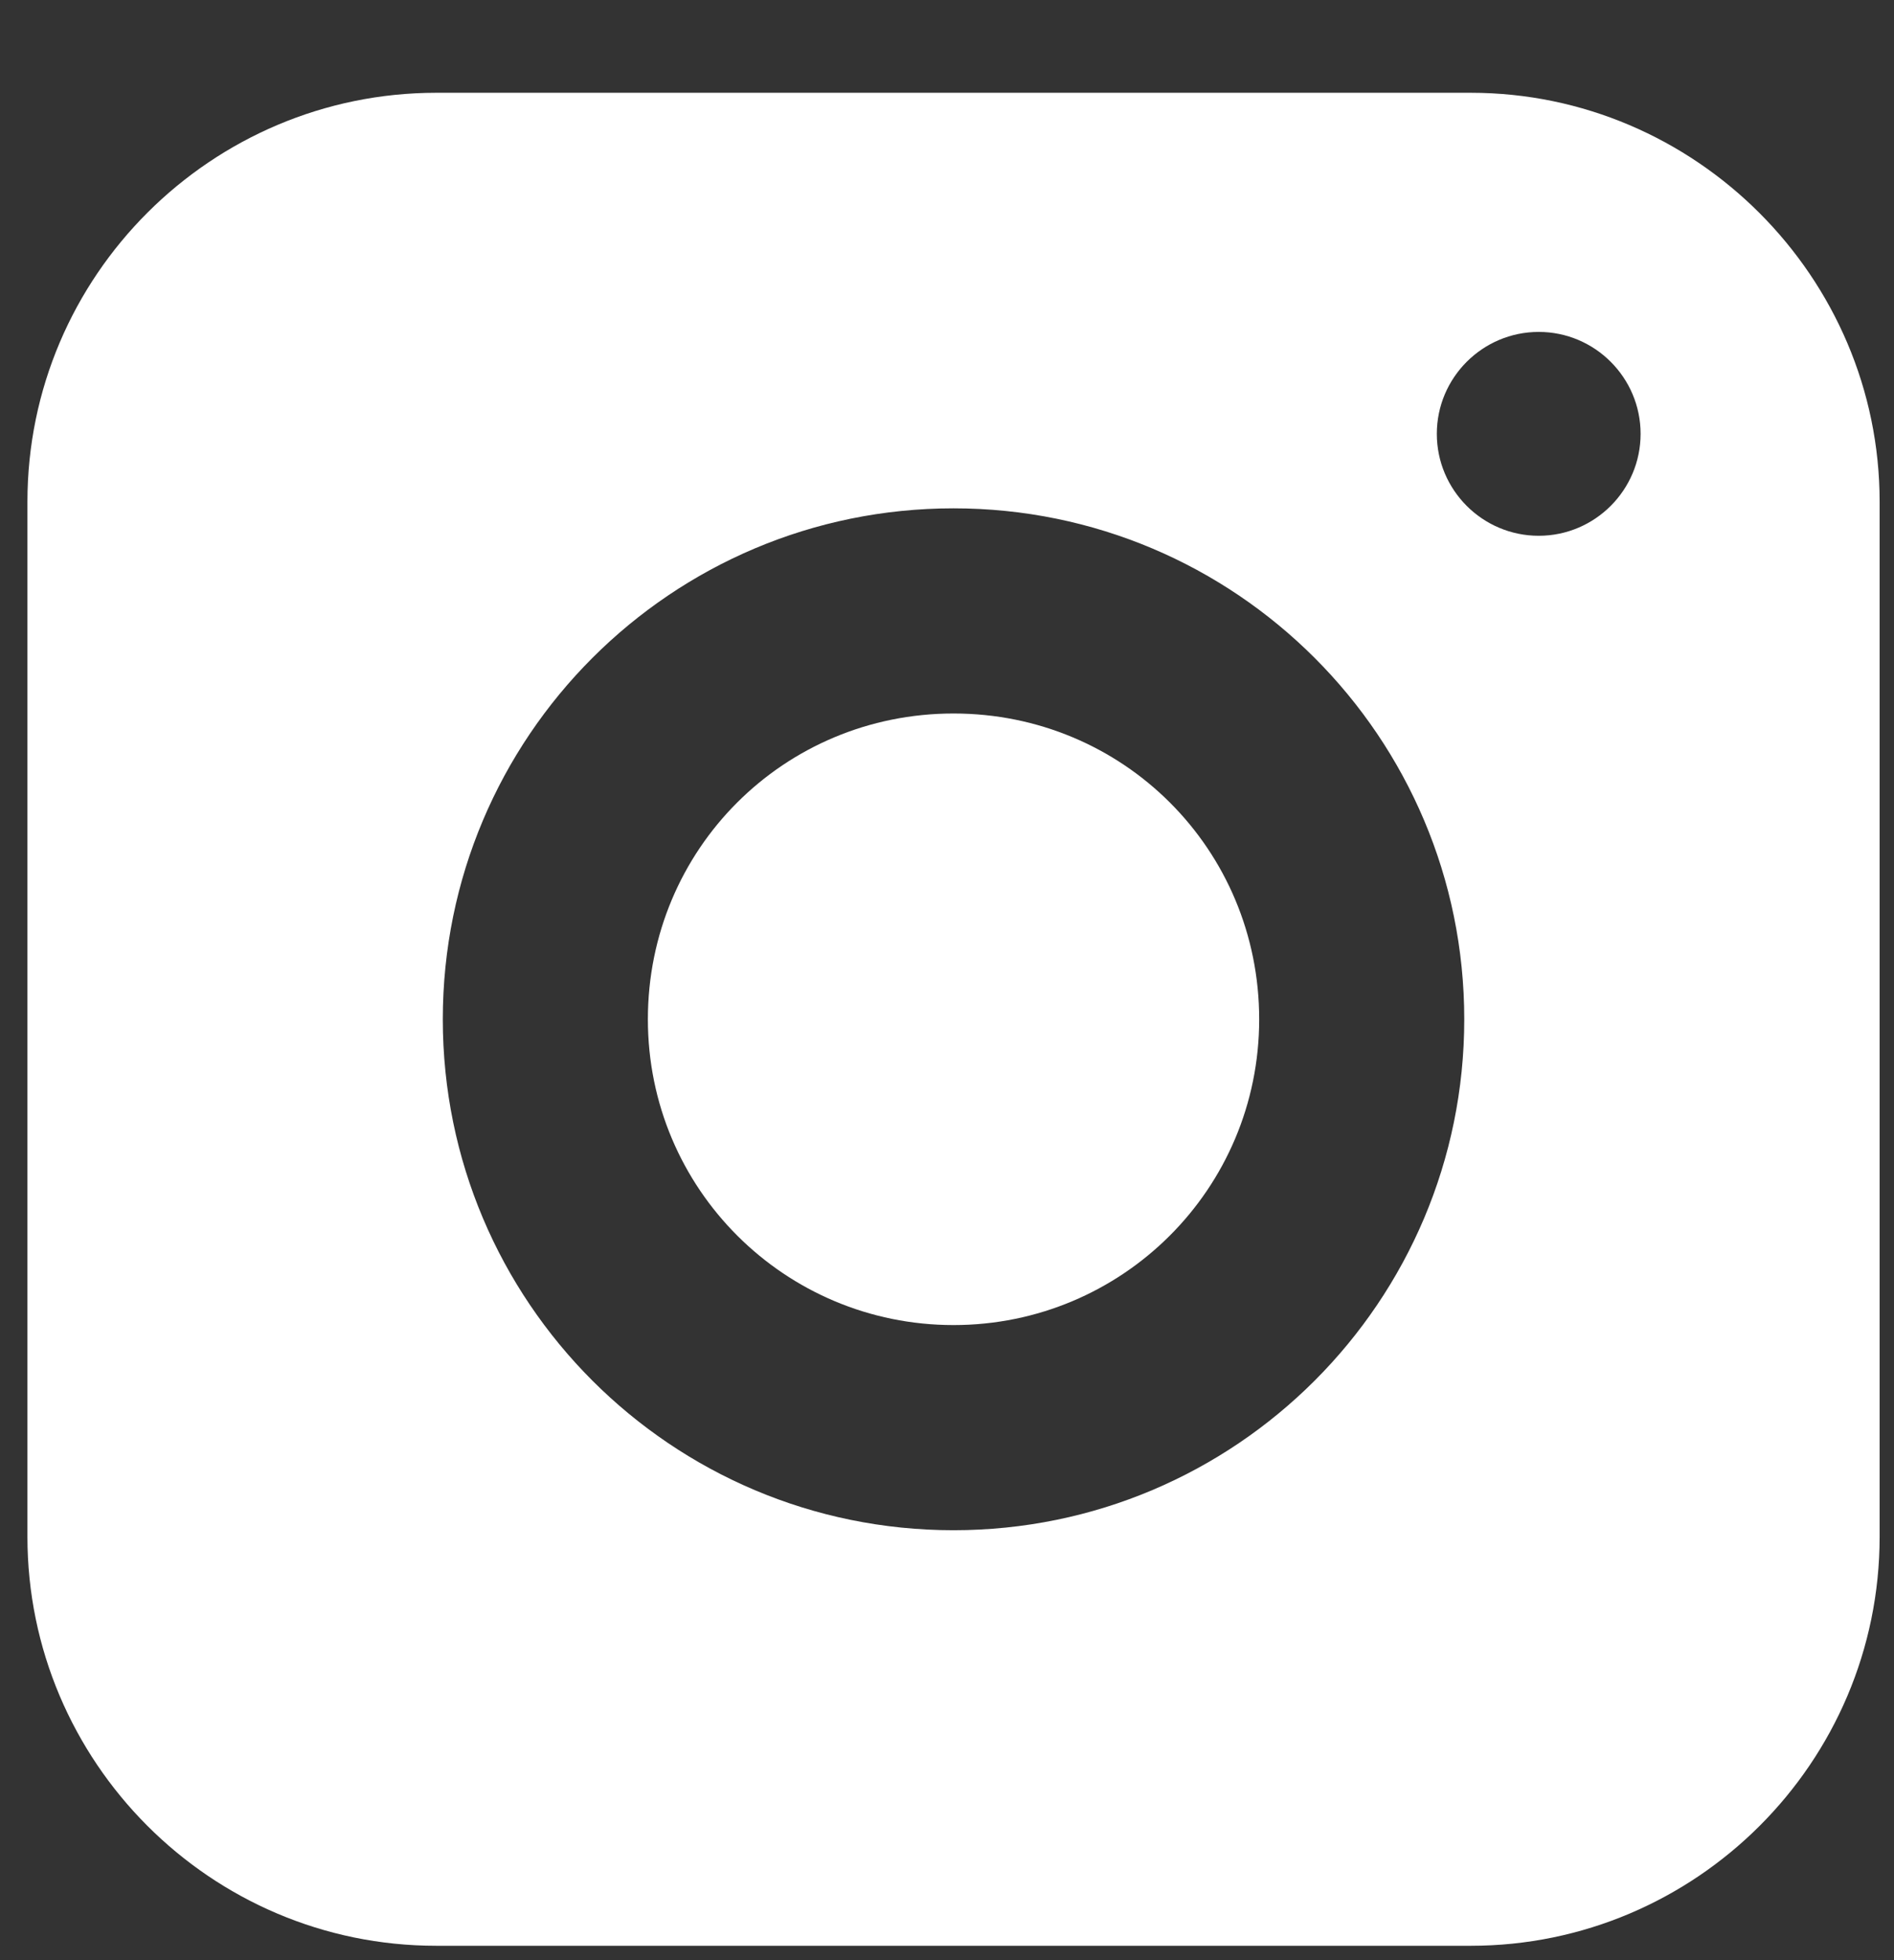
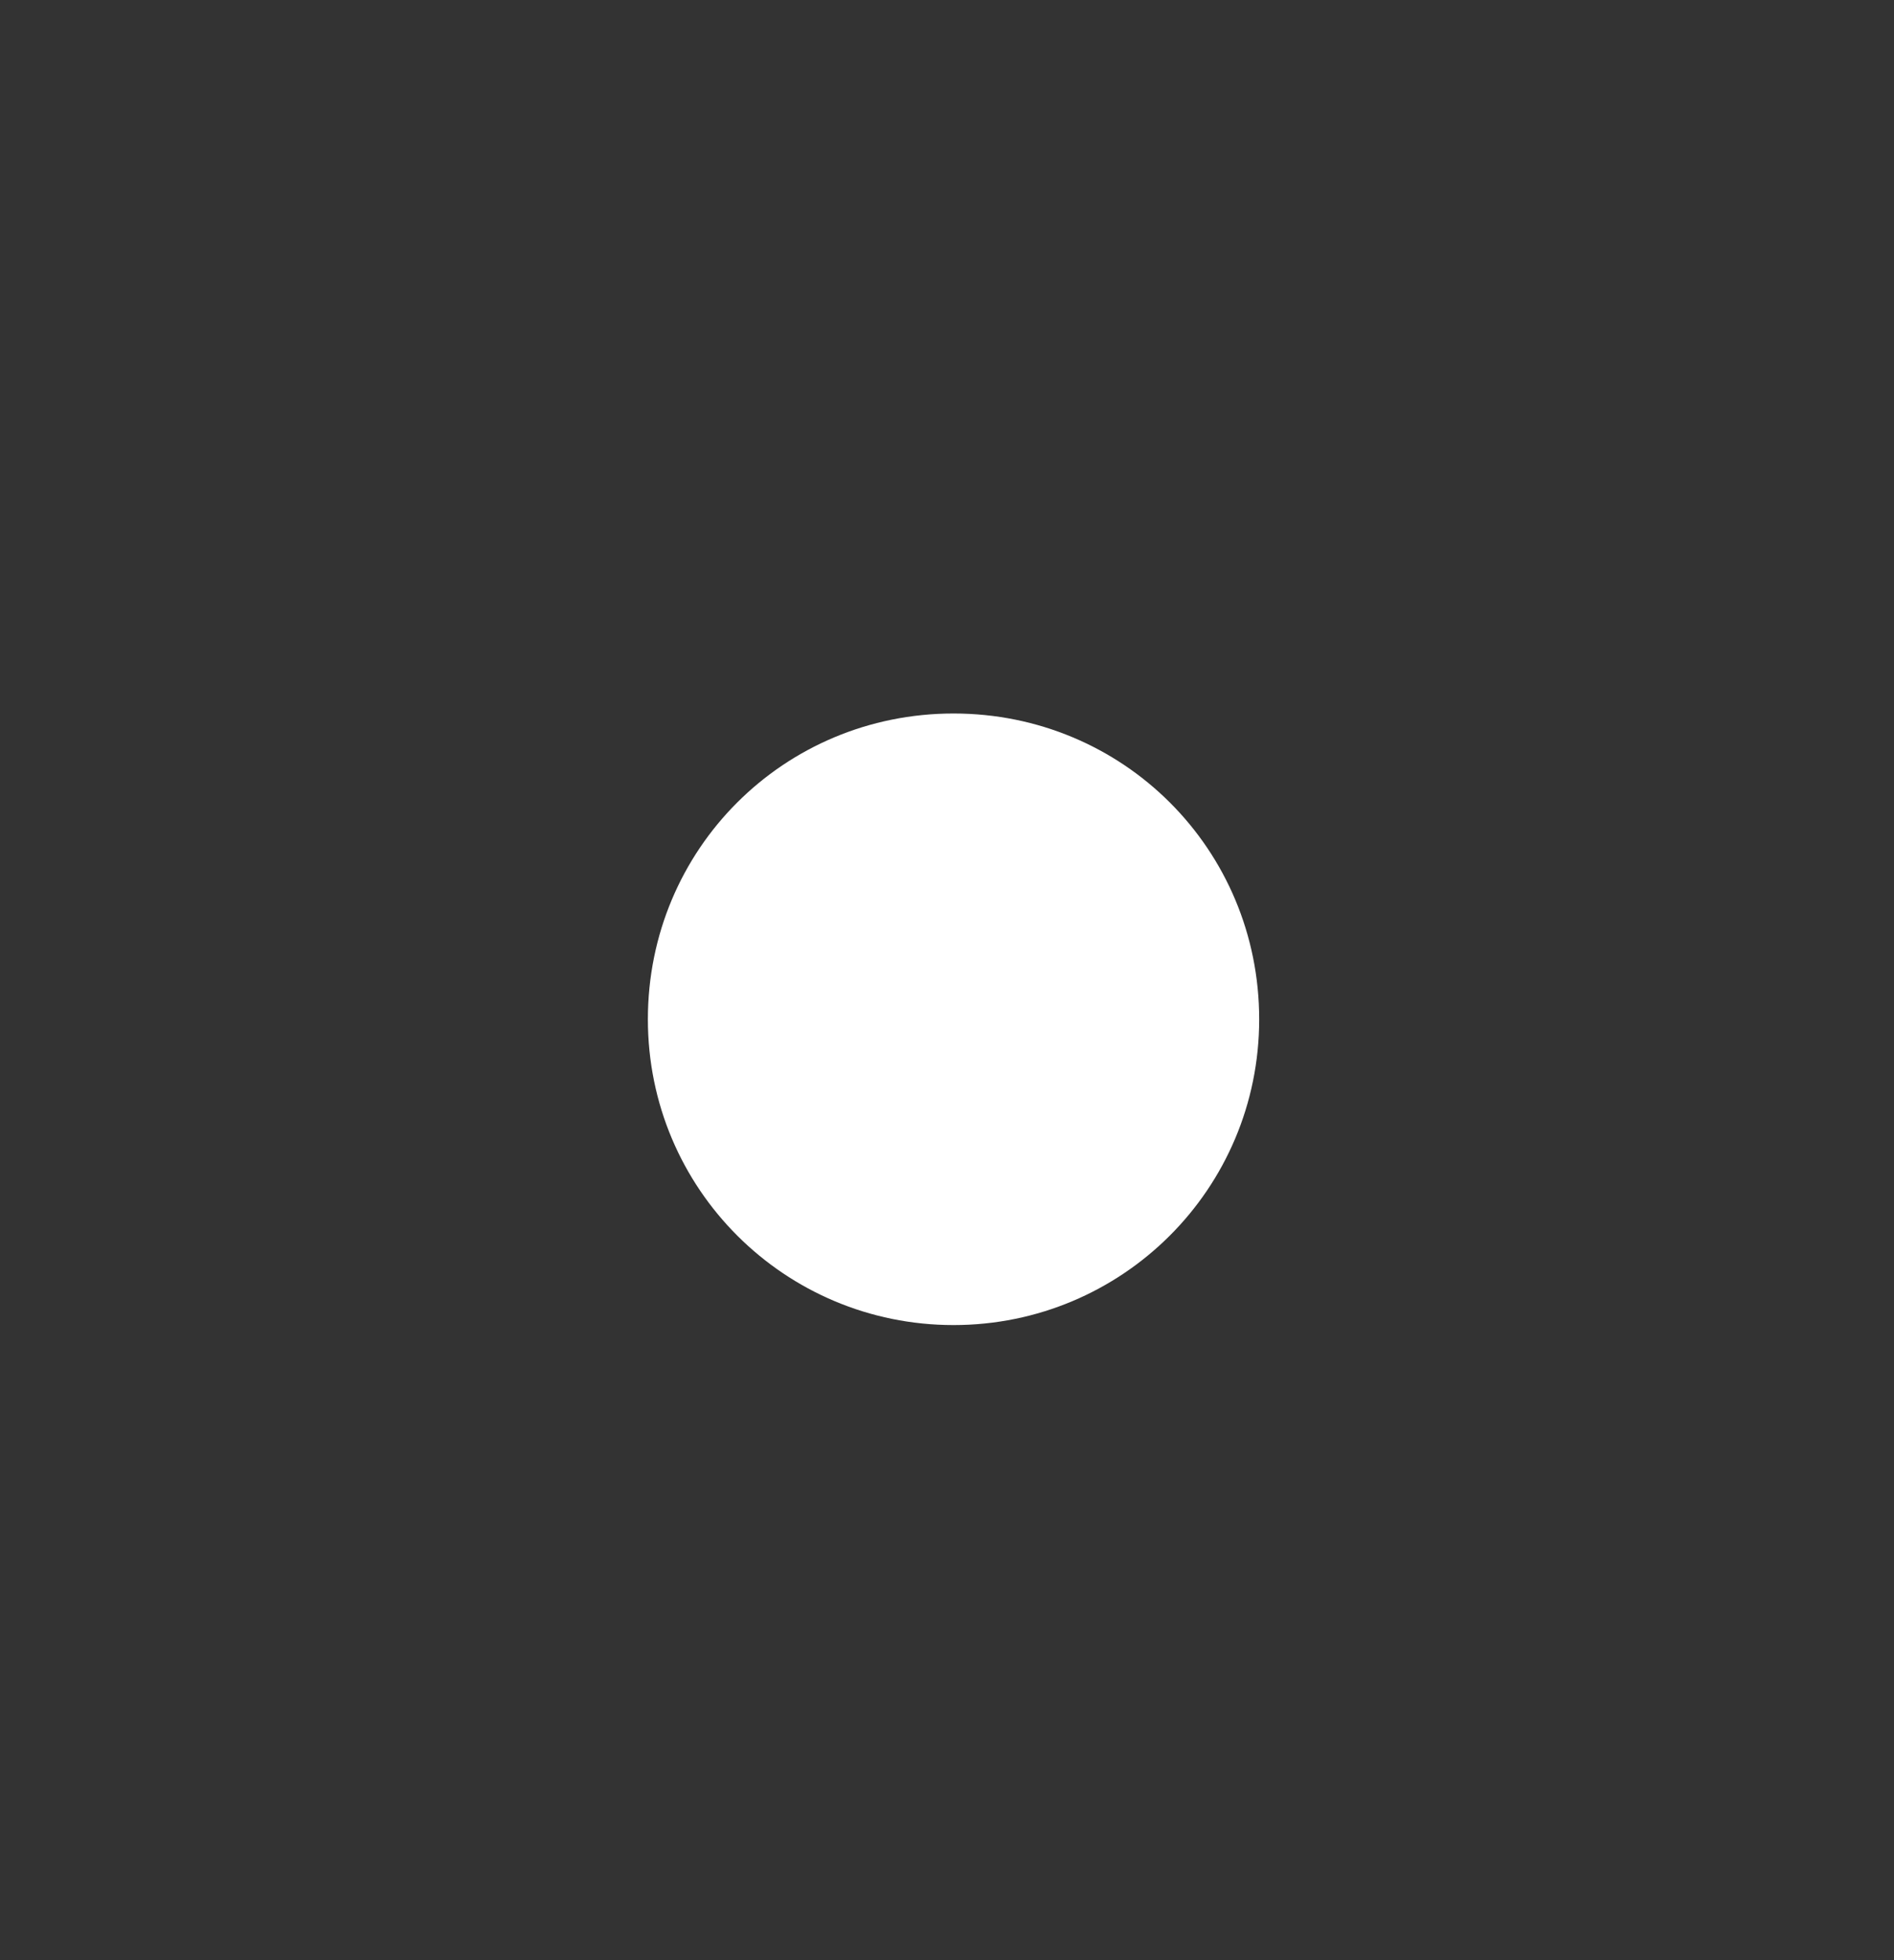
<svg xmlns="http://www.w3.org/2000/svg" version="1.1" id="Capa_1" x="0px" y="0px" viewBox="0 0 145 150" style="enable-background:new 0 0 145 150;" xml:space="preserve">
  <rect x="0" y="0" width="145" height="150" fill="#333333" stroke="none" />
  <style type="text/css">
	.st0{fill:#FFFFFF;}
</style>
  <g>
    <path class="st0" d="M96.4,78c0,13-10.5,23.4-23.4,23.4S49.6,91,49.6,78S60,54.6,73,54.6S96.4,65,96.4,78z" />
-     <path class="st0" d="M112.6,7.1H33.4c-17.2,0-31.3,14-31.3,31.3v79.2c0,17.2,14,31.3,31.3,31.3h79.2c17.2,0,31.3-14,31.3-31.3V38.4   C143.9,21.2,129.8,7.1,112.6,7.1z M73,117.1c-21.6,0-39.1-17.5-39.1-39.1S51.4,38.9,73,38.9s39.1,17.5,39.1,39.1   S94.6,117.1,73,117.1z M117.8,41c-4.3,0-7.8-3.5-7.8-7.8s3.5-7.8,7.8-7.8s7.8,3.5,7.8,7.8S122.1,41,117.8,41z" />
  </g>
</svg>